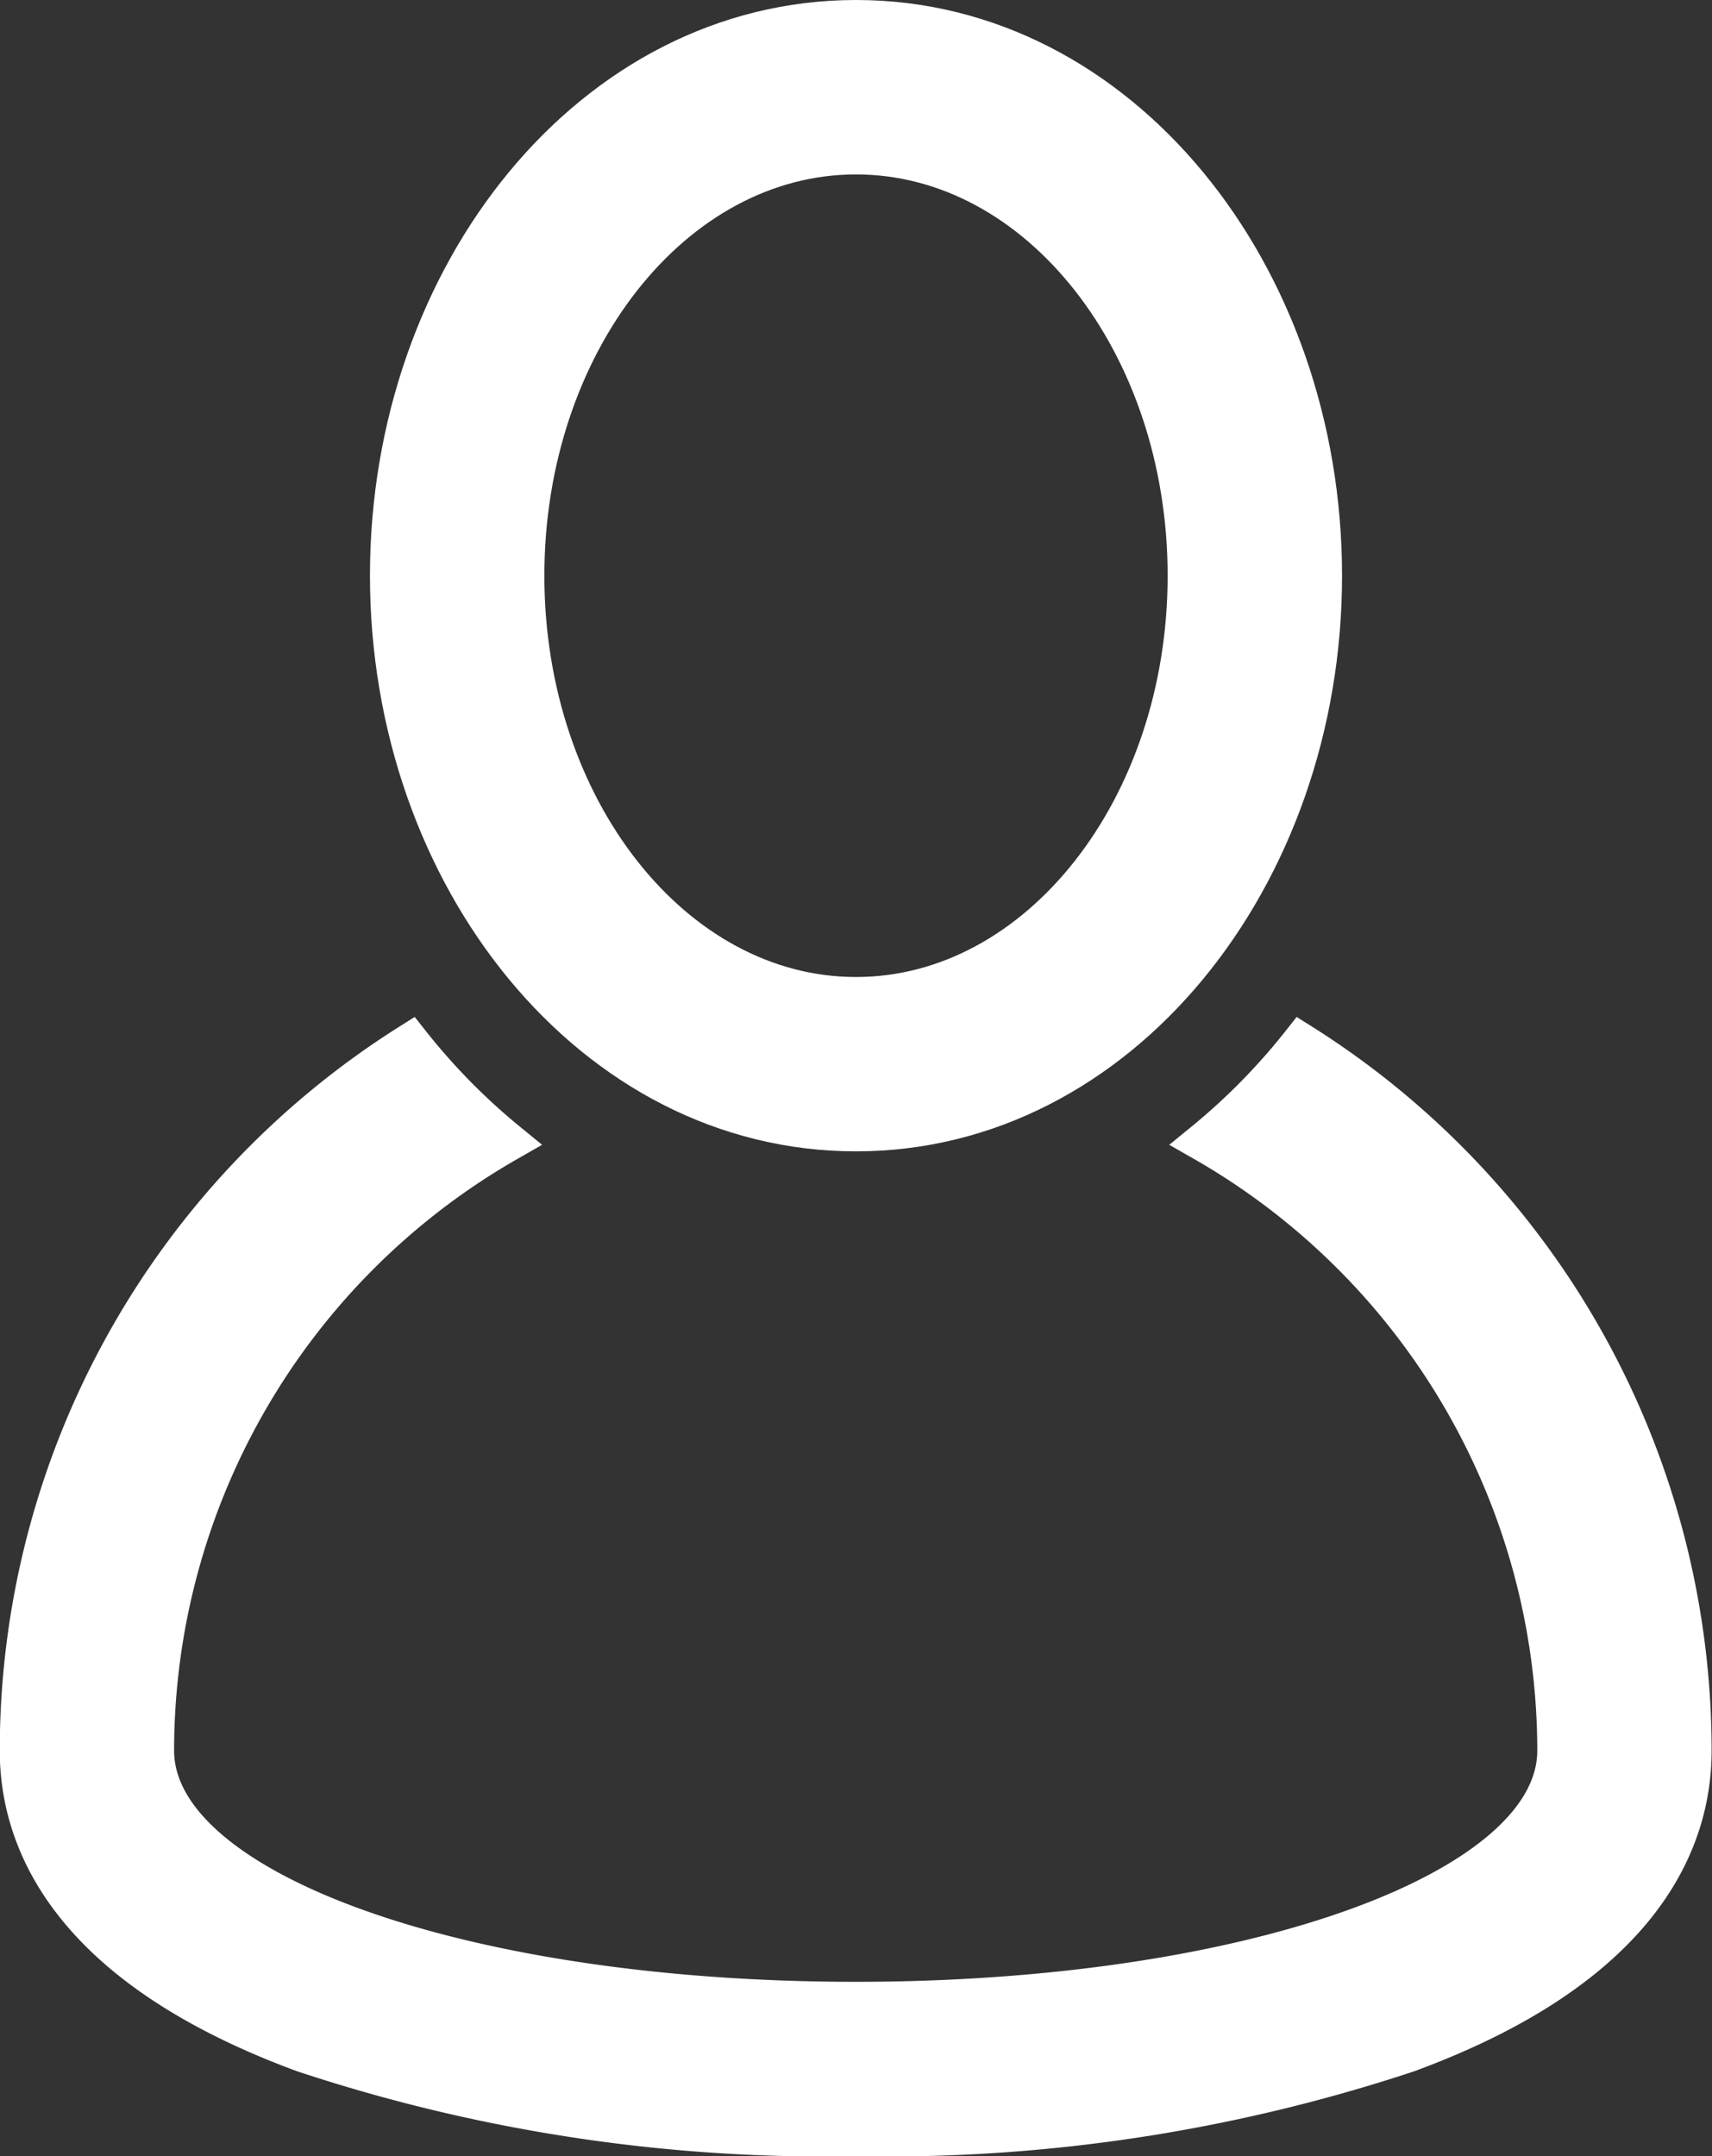
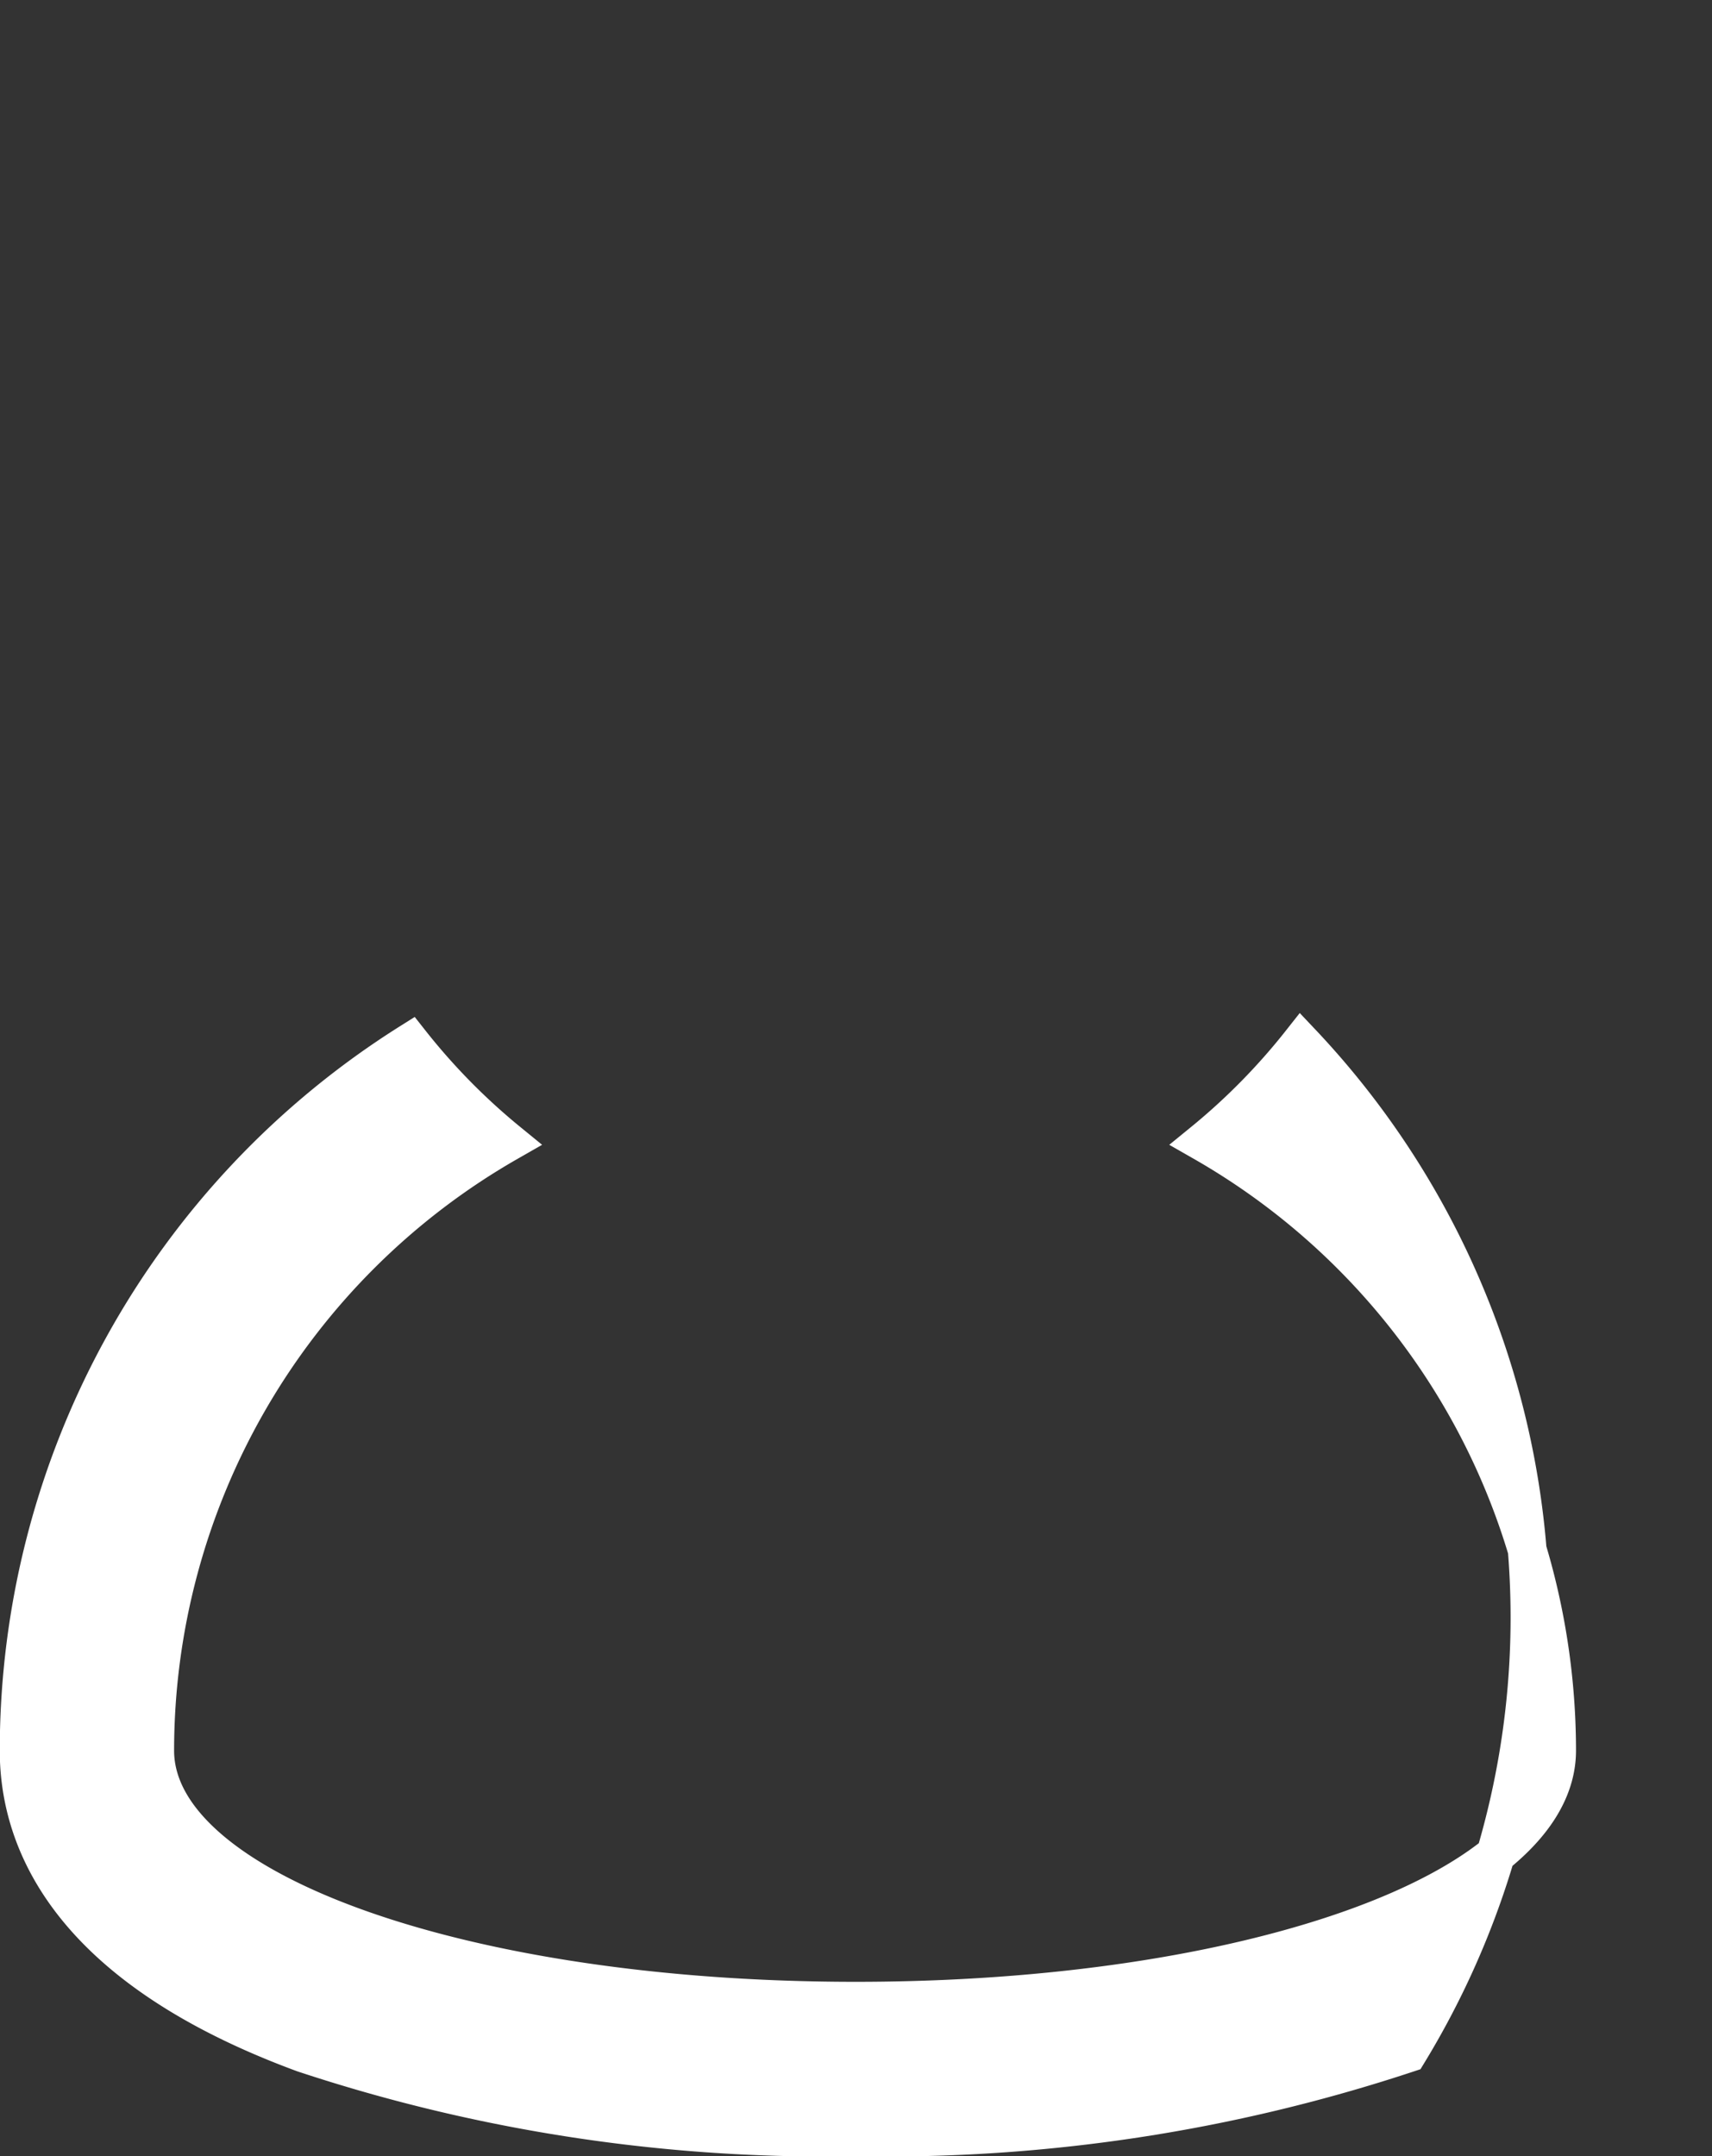
<svg xmlns="http://www.w3.org/2000/svg" width="22.106" height="27.839" viewBox="0 0 22.106 27.839">
  <rect x="0" y="0" width="22.106" height="27.839" fill="#333333" stroke="none" />
  <g id="user-2" transform="translate(0.25 0.25)">
    <g id="Group_7586" data-name="Group 7586" transform="translate(0)">
      <g id="Group_7585" data-name="Group 7585" transform="translate(0)">
-         <path id="Path_49533" data-name="Path 49533" d="M64.4,220.526a8.269,8.269,0,0,1-1.262,1.283,9.057,9.057,0,0,1,4.562,7.857c0,1.815-3.976,3.236-9.051,3.236s-9.051-1.421-9.051-3.236a9.057,9.057,0,0,1,4.562-7.857,8.273,8.273,0,0,1-1.262-1.283,10.8,10.8,0,0,0-5.051,9.14c0,1.165.638,2.787,3.675,3.906a21.408,21.408,0,0,0,7.127,1.082,21.408,21.408,0,0,0,7.127-1.082c3.038-1.118,3.675-2.741,3.675-3.906A10.8,10.8,0,0,0,64.4,220.526Z" transform="translate(-47.85 -207.315)" fill="#fff" stroke="#fff" stroke-width="0.5" />
-         <path id="Path_49534" data-name="Path 49534" d="M133.611,14.365c3.4,0,6.026-3.291,6.026-7.182S137.015,0,133.611,0s-6.026,3.291-6.026,7.182S130.208,14.365,133.611,14.365Zm0-12.613c2.357,0,4.274,2.436,4.274,5.431s-1.918,5.431-4.274,5.431-4.274-2.436-4.274-5.431S131.254,1.752,133.611,1.752Z" transform="translate(-122.808)" fill="#fff" stroke="#fff" stroke-width="0.5" />
+         <path id="Path_49533" data-name="Path 49533" d="M64.4,220.526a8.269,8.269,0,0,1-1.262,1.283,9.057,9.057,0,0,1,4.562,7.857c0,1.815-3.976,3.236-9.051,3.236s-9.051-1.421-9.051-3.236a9.057,9.057,0,0,1,4.562-7.857,8.273,8.273,0,0,1-1.262-1.283,10.8,10.8,0,0,0-5.051,9.14c0,1.165.638,2.787,3.675,3.906a21.408,21.408,0,0,0,7.127,1.082,21.408,21.408,0,0,0,7.127-1.082A10.8,10.8,0,0,0,64.4,220.526Z" transform="translate(-47.85 -207.315)" fill="#fff" stroke="#fff" stroke-width="0.5" />
      </g>
    </g>
  </g>
</svg>